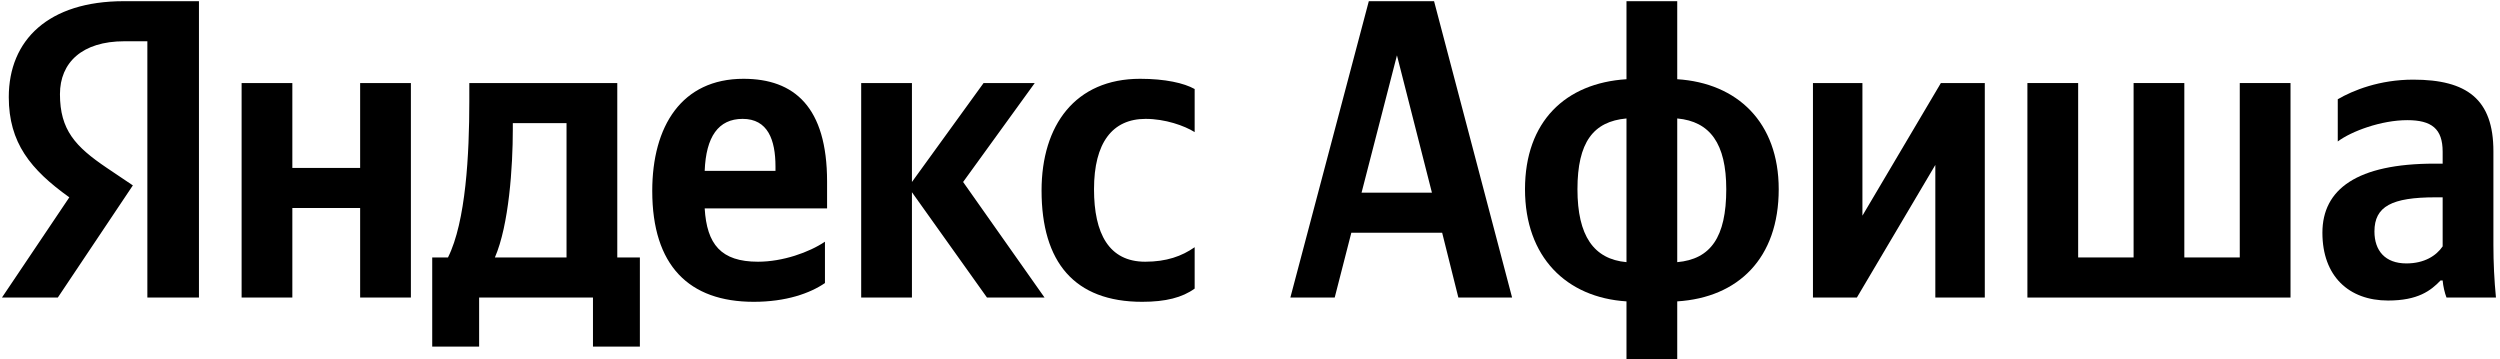
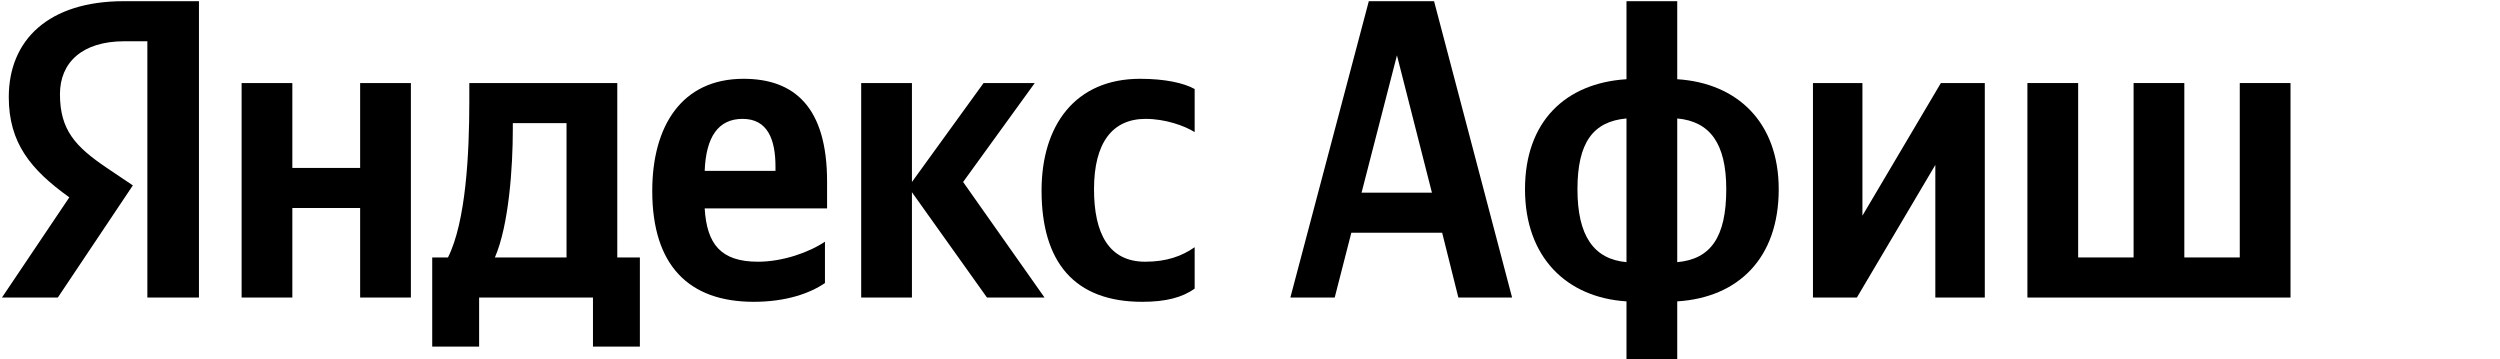
<svg xmlns="http://www.w3.org/2000/svg" width="160" height="23" viewBox="0 0 160 23" fill="none">
  <path d="M96.774 19.043L91.78 0.076H87.604L82.583 19.043H85.421L86.485 14.895H92.298L93.335 19.043H96.774ZM87.14 12.329L89.405 3.542L91.643 12.329H87.14Z" fill="black" />
  <path d="M107.343 0.076H104.095V5.07C100.193 5.315 97.6 7.772 97.6 12.111C97.6 16.45 100.247 19.043 104.095 19.288V23H107.343V19.288C111.246 19.043 113.838 16.532 113.838 12.111C113.838 7.826 111.191 5.315 107.343 5.07V0.076ZM100.957 12.111C100.957 9.109 101.967 7.772 104.095 7.581V16.778C101.994 16.587 100.957 15.085 100.957 12.111ZM110.481 12.111C110.481 15.195 109.472 16.587 107.343 16.778V7.581C109.444 7.772 110.481 9.191 110.481 12.111Z" fill="black" />
  <path d="M116.029 5.315V19.043H118.84L123.861 10.555V19.043H127.027V5.315H124.216L119.195 13.803V5.315H116.029Z" fill="black" />
  <path d="M129.754 19.043H146.593V5.315H143.345V16.477H139.797V5.315H136.55V16.477H133.002V5.315H129.754V19.043Z" fill="black" />
-   <path d="M159.578 9.682C159.578 6.352 157.886 5.097 154.447 5.097C152.291 5.097 150.599 5.779 149.617 6.352V9.054C150.49 8.399 152.4 7.69 154.065 7.69C155.621 7.69 156.33 8.236 156.33 9.709V10.473H155.812C150.845 10.473 148.634 12.111 148.634 14.895C148.634 17.678 150.326 19.234 152.837 19.234C154.747 19.234 155.566 18.606 156.194 17.951H156.33C156.357 18.306 156.467 18.77 156.576 19.043H159.741C159.632 17.924 159.578 16.805 159.578 15.686V9.682ZM156.33 15.768C155.921 16.368 155.157 16.859 154.01 16.859C152.646 16.859 151.964 16.041 151.964 14.813C151.964 13.203 153.082 12.629 155.866 12.629H156.33V15.768Z" fill="black" />
  <path d="M9.431 19.043H12.733V0.076H7.93C3.1 0.076 0.562 2.559 0.562 6.216C0.562 9.136 1.954 10.855 4.437 12.629L0.125 19.043H3.7L8.503 11.865L6.839 10.746C4.819 9.382 3.837 8.317 3.837 6.025C3.837 4.005 5.256 2.641 7.958 2.641H9.431V19.043ZM73.101 19.316C74.602 19.316 75.666 19.043 76.458 18.47V15.822C75.639 16.395 74.656 16.75 73.292 16.75C70.972 16.75 70.017 14.949 70.017 12.111C70.017 9.136 71.191 7.608 73.319 7.608C74.575 7.608 75.803 8.044 76.458 8.454V5.697C75.775 5.315 74.575 5.043 72.965 5.043C68.816 5.043 66.66 8.017 66.66 12.193C66.66 16.778 68.762 19.316 73.101 19.316ZM52.797 18.115V15.468C51.787 16.15 50.095 16.75 48.512 16.75C46.138 16.75 45.237 15.631 45.1 13.339H52.933V11.62C52.933 6.844 50.832 5.043 47.584 5.043C43.627 5.043 41.744 8.072 41.744 12.22C41.744 16.996 44.091 19.316 48.239 19.316C50.313 19.316 51.841 18.77 52.797 18.115ZM23.049 5.315V10.746H18.71V5.315H15.463V19.043H18.71V13.312H23.049V19.043H26.297V5.315H23.049ZM40.952 16.477H39.506V5.315H30.036V6.489C30.036 9.846 29.818 14.185 28.671 16.477H27.662V22.181H30.664V19.043H37.95V22.181H40.952V16.477ZM63.167 19.043H66.851L61.639 11.647L66.224 5.315H62.949L58.364 11.647V5.315H55.116V19.043H58.364V12.302L63.167 19.043ZM47.529 7.608C49.139 7.608 49.631 8.945 49.631 10.664V10.937H45.1C45.182 8.754 45.974 7.608 47.529 7.608ZM36.258 16.477H31.673C32.574 14.403 32.82 10.664 32.82 8.29V7.881H36.258V16.477Z" fill="black" />
</svg>